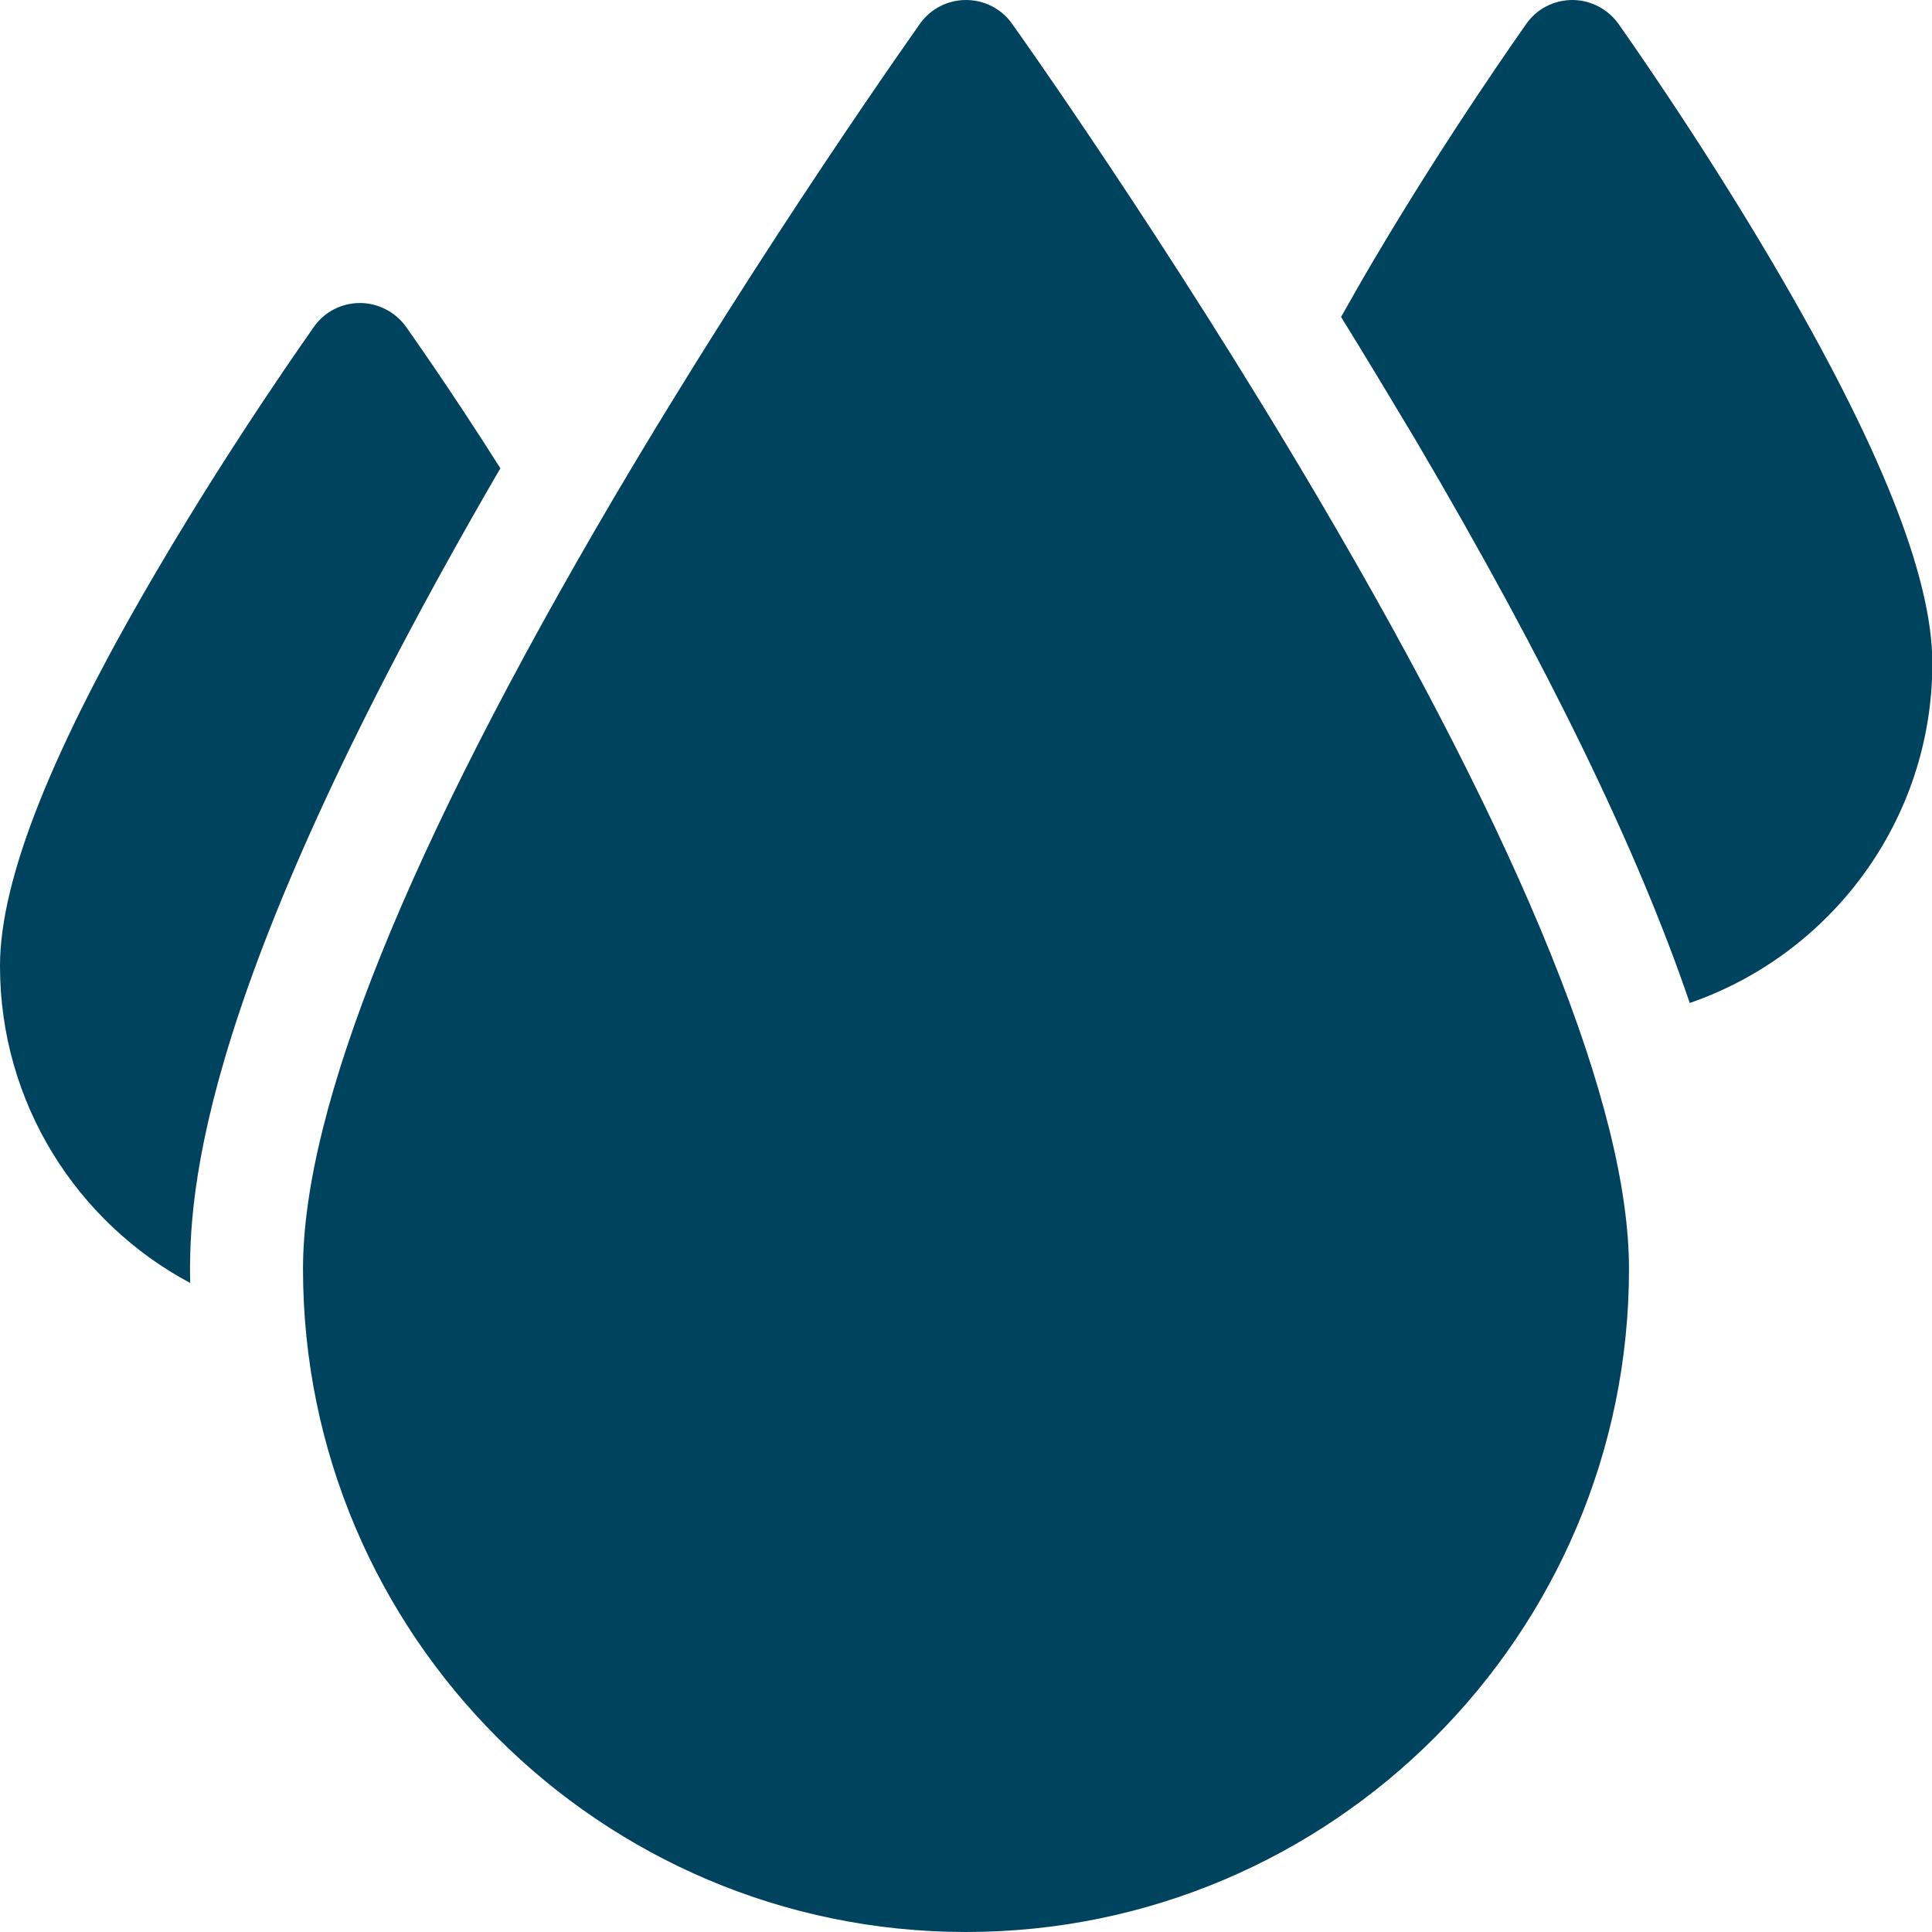
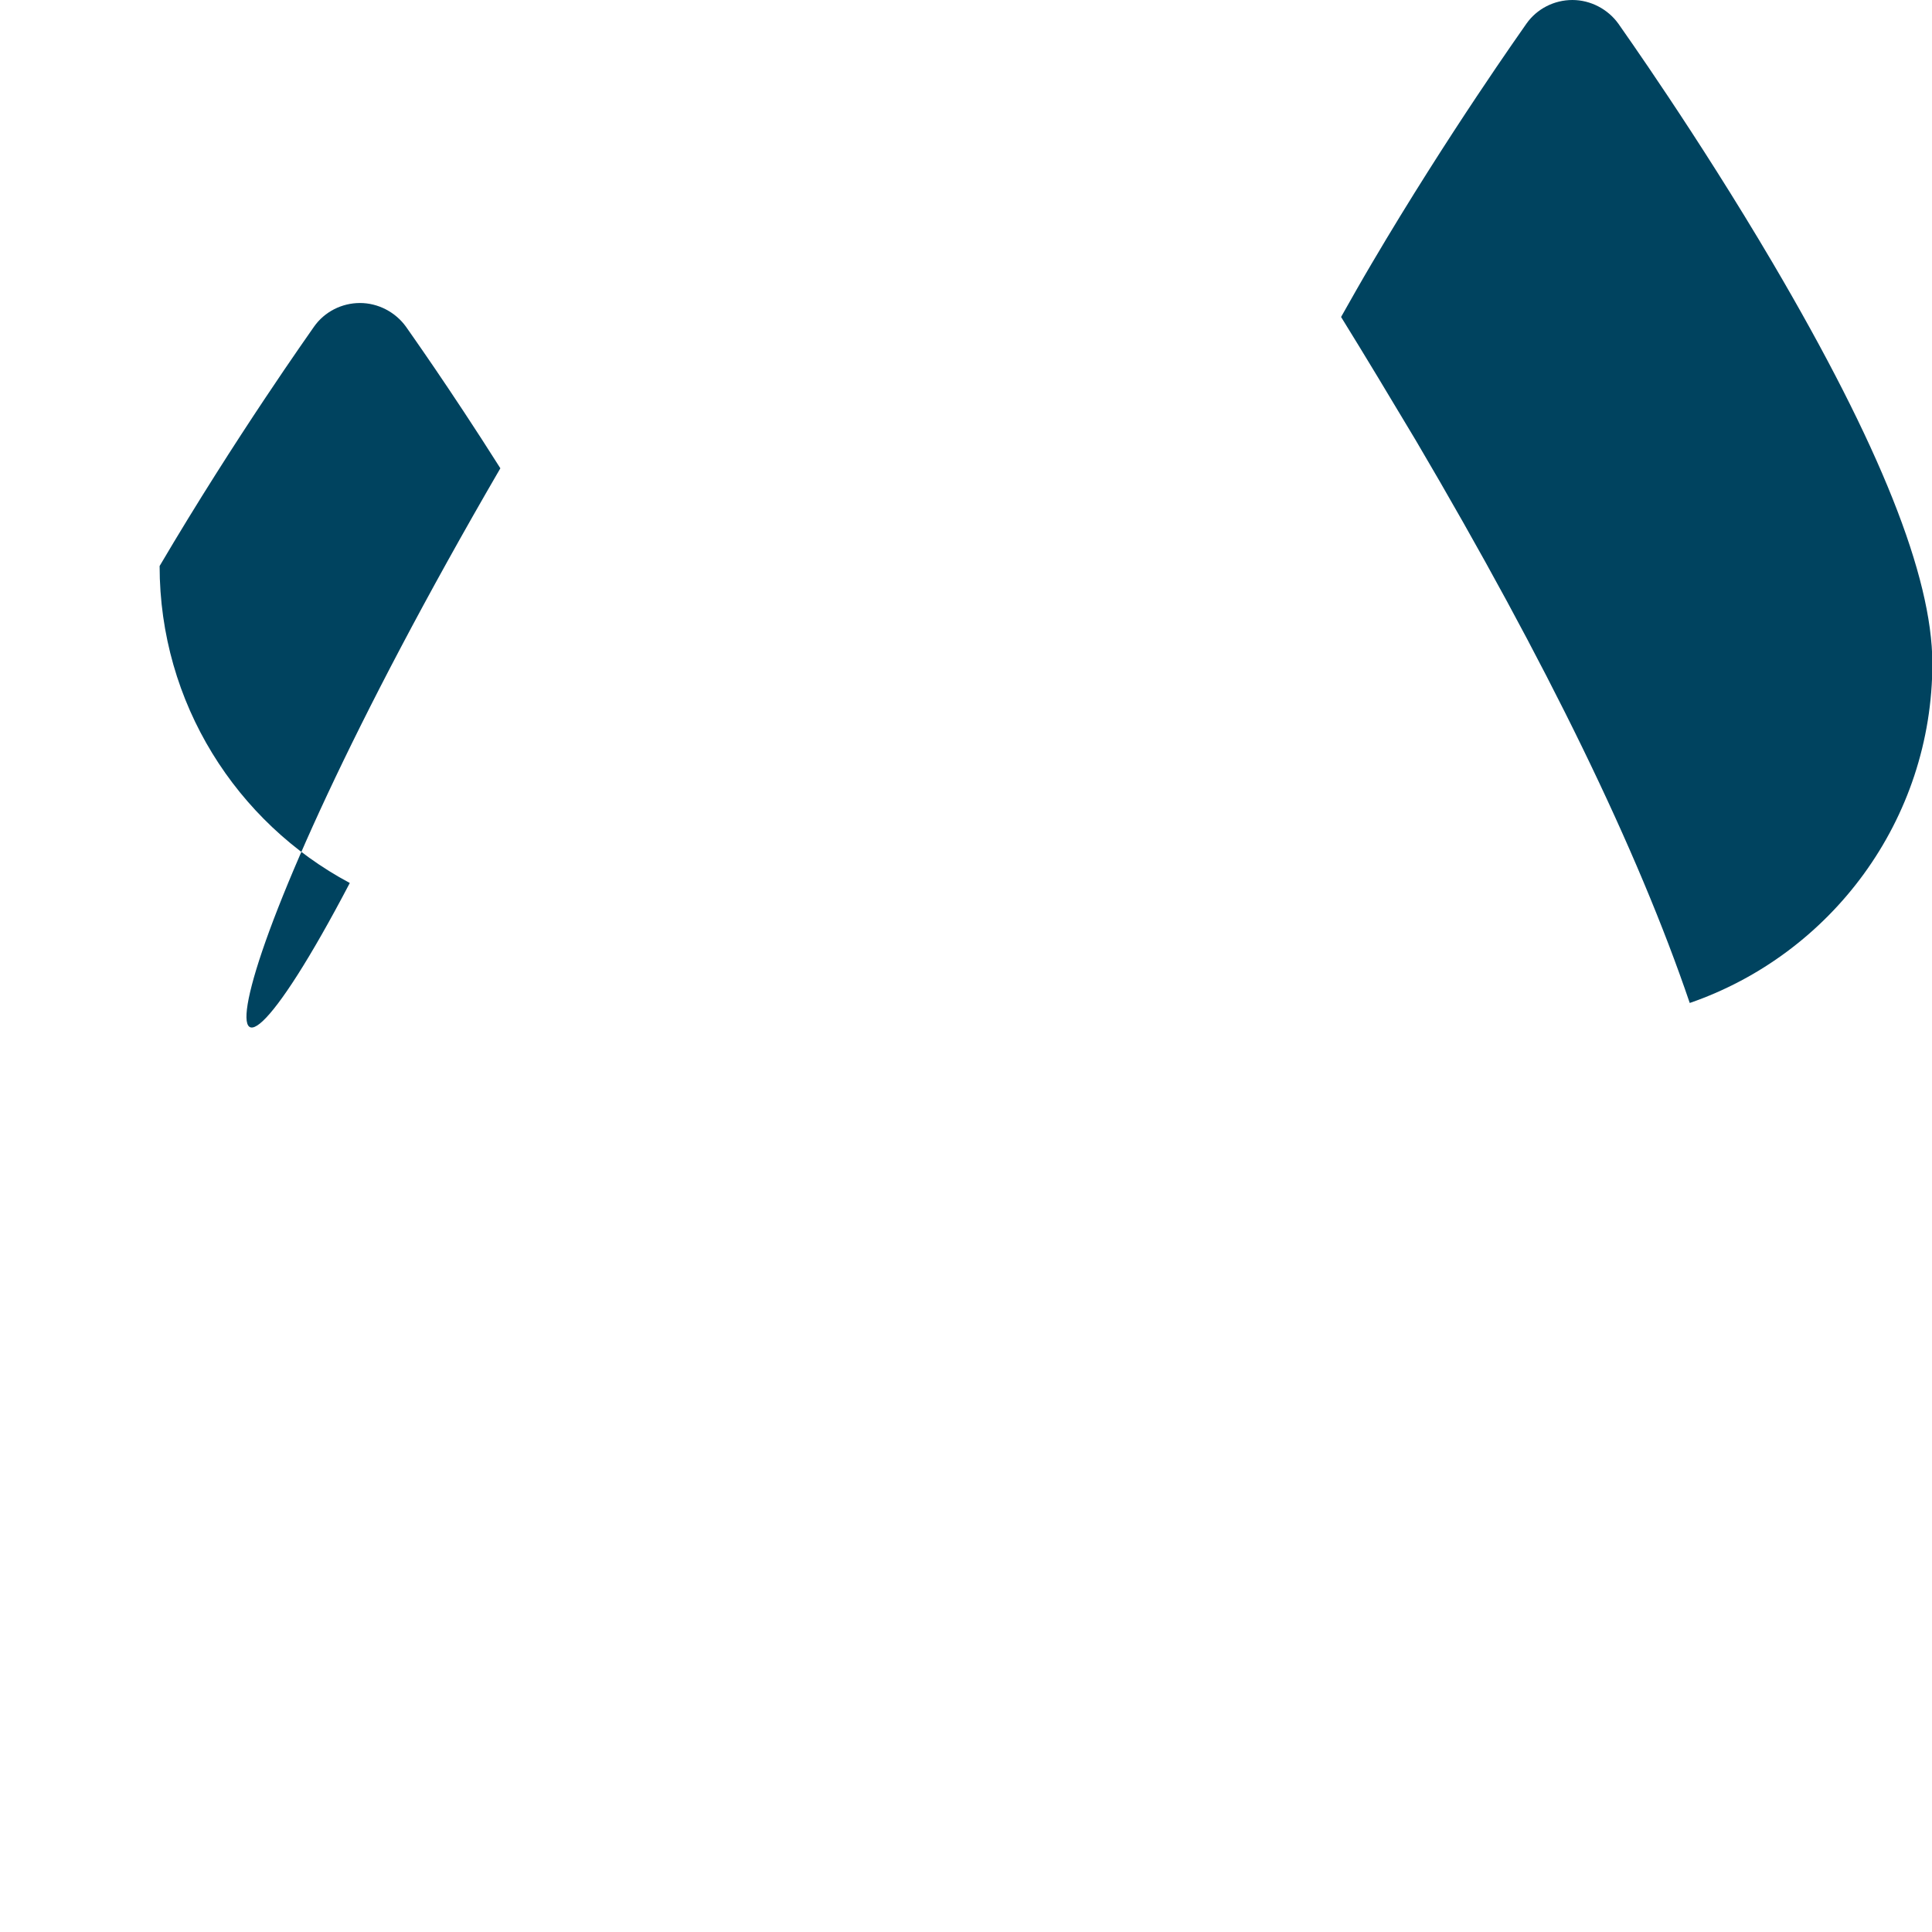
<svg xmlns="http://www.w3.org/2000/svg" version="1.1" id="Layer_1" x="0px" y="0px" viewBox="0 0 512 512" style="enable-background:new 0 0 512 512;" xml:space="preserve">
  <style type="text/css">
	.st0{fill:#00435F;}
</style>
  <g>
    <path class="st0" d="M469.8,69.7c-20.2-34.3-40.1-62.2-40.9-63.4c-2.8-3.9-7.4-6.3-12.2-6.3s-9.4,2.3-12.2,6.3   c-0.8,1.2-20.7,29.1-40.9,63.4c-2.9,4.9-5.6,9.7-8.2,14.3c6.5,10.5,13.1,21.5,19.8,32.7c34.8,59.1,58.8,108.5,72.6,149.1   c37.4-12.9,64.3-48.4,64.3-90.1C512,152.6,498.2,118,469.8,69.7z" />
-     <path class="st0" d="M268.2,6.3C265.4,2.3,260.8,0,256,0s-9.4,2.3-12.2,6.3c-0.4,0.6-41,57.6-81.1,125.6   c-54.7,93-82.4,161.7-82.4,204.4C80.3,433.2,159.1,512,256,512s175.7-78.8,175.7-175.7c0-42.7-27.7-111.5-82.4-204.4   C309.2,63.8,268.6,6.8,268.2,6.3L268.2,6.3z" />
-     <path class="st0" d="M132.6,124.1c-13.6-21.5-24.4-36.6-25-37.5c-2.8-3.9-7.4-6.3-12.2-6.3s-9.4,2.3-12.2,6.3   c-0.8,1.2-20.7,29.1-40.9,63.4C13.8,198.3,0,233,0,256c0,36.3,20.4,68,50.4,84C49.9,315.7,53,261,132.6,124.1z" />
+     <path class="st0" d="M132.6,124.1c-13.6-21.5-24.4-36.6-25-37.5c-2.8-3.9-7.4-6.3-12.2-6.3s-9.4,2.3-12.2,6.3   c-0.8,1.2-20.7,29.1-40.9,63.4c0,36.3,20.4,68,50.4,84C49.9,315.7,53,261,132.6,124.1z" />
  </g>
</svg>